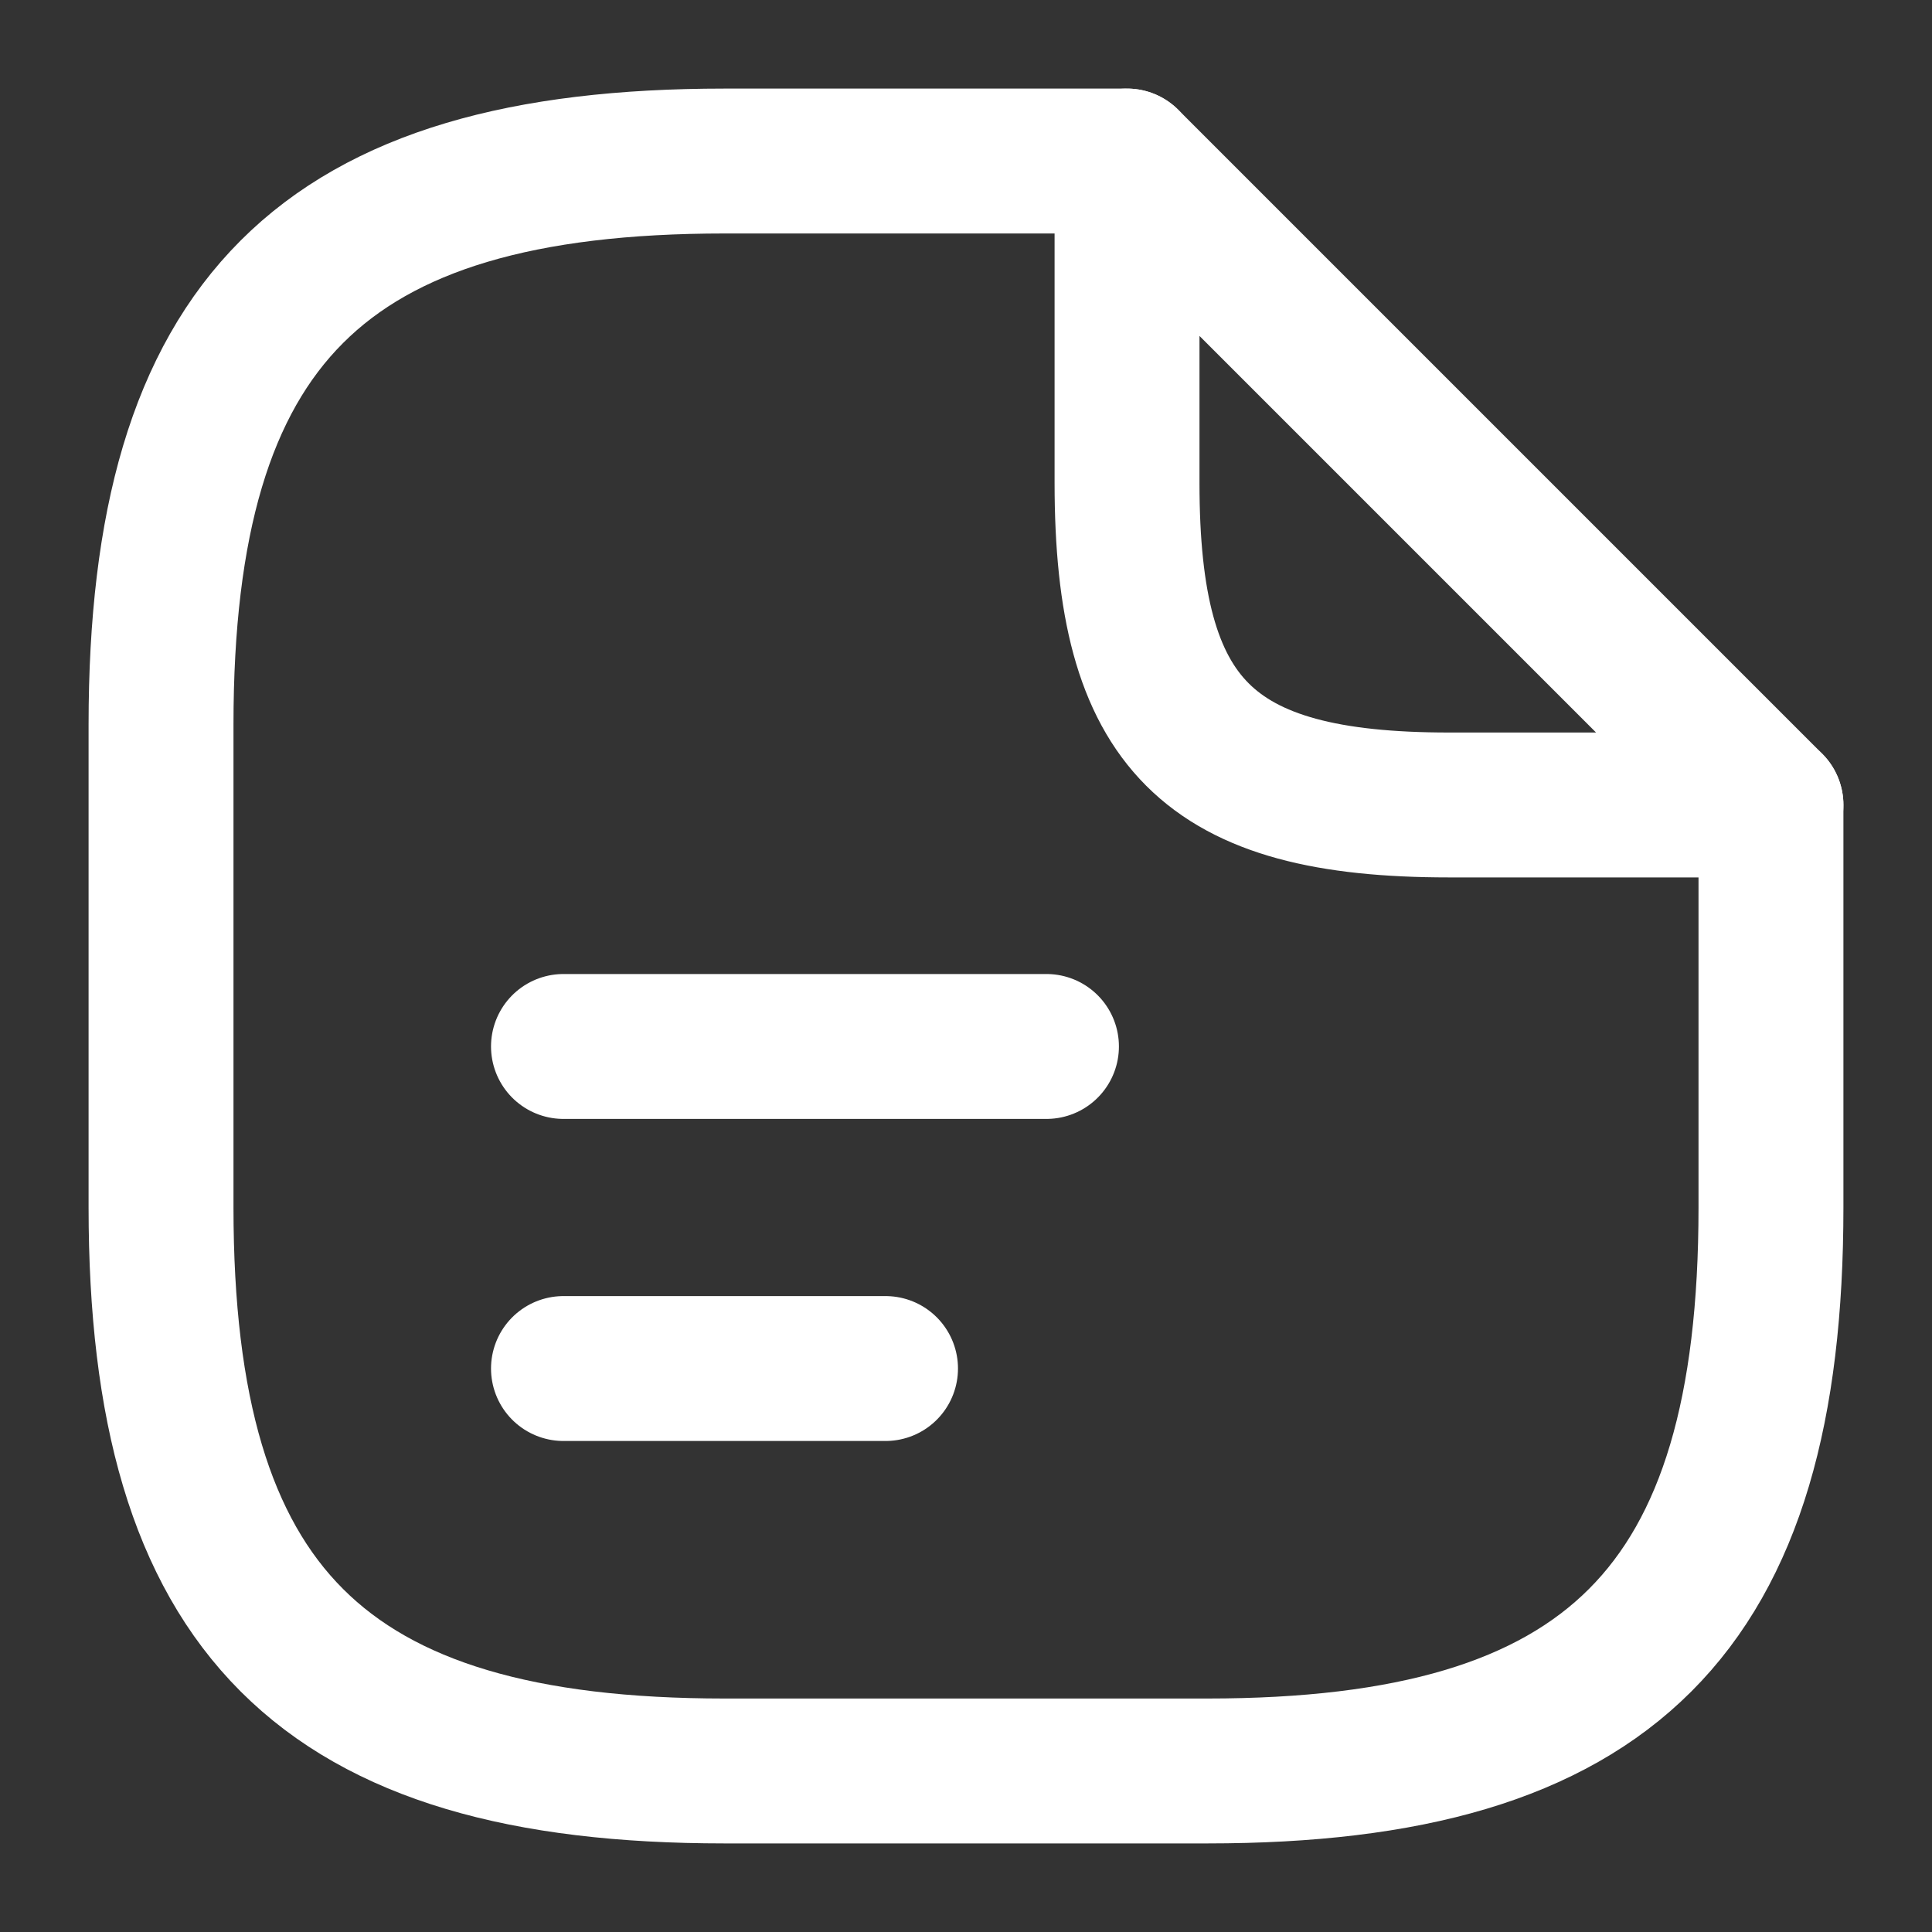
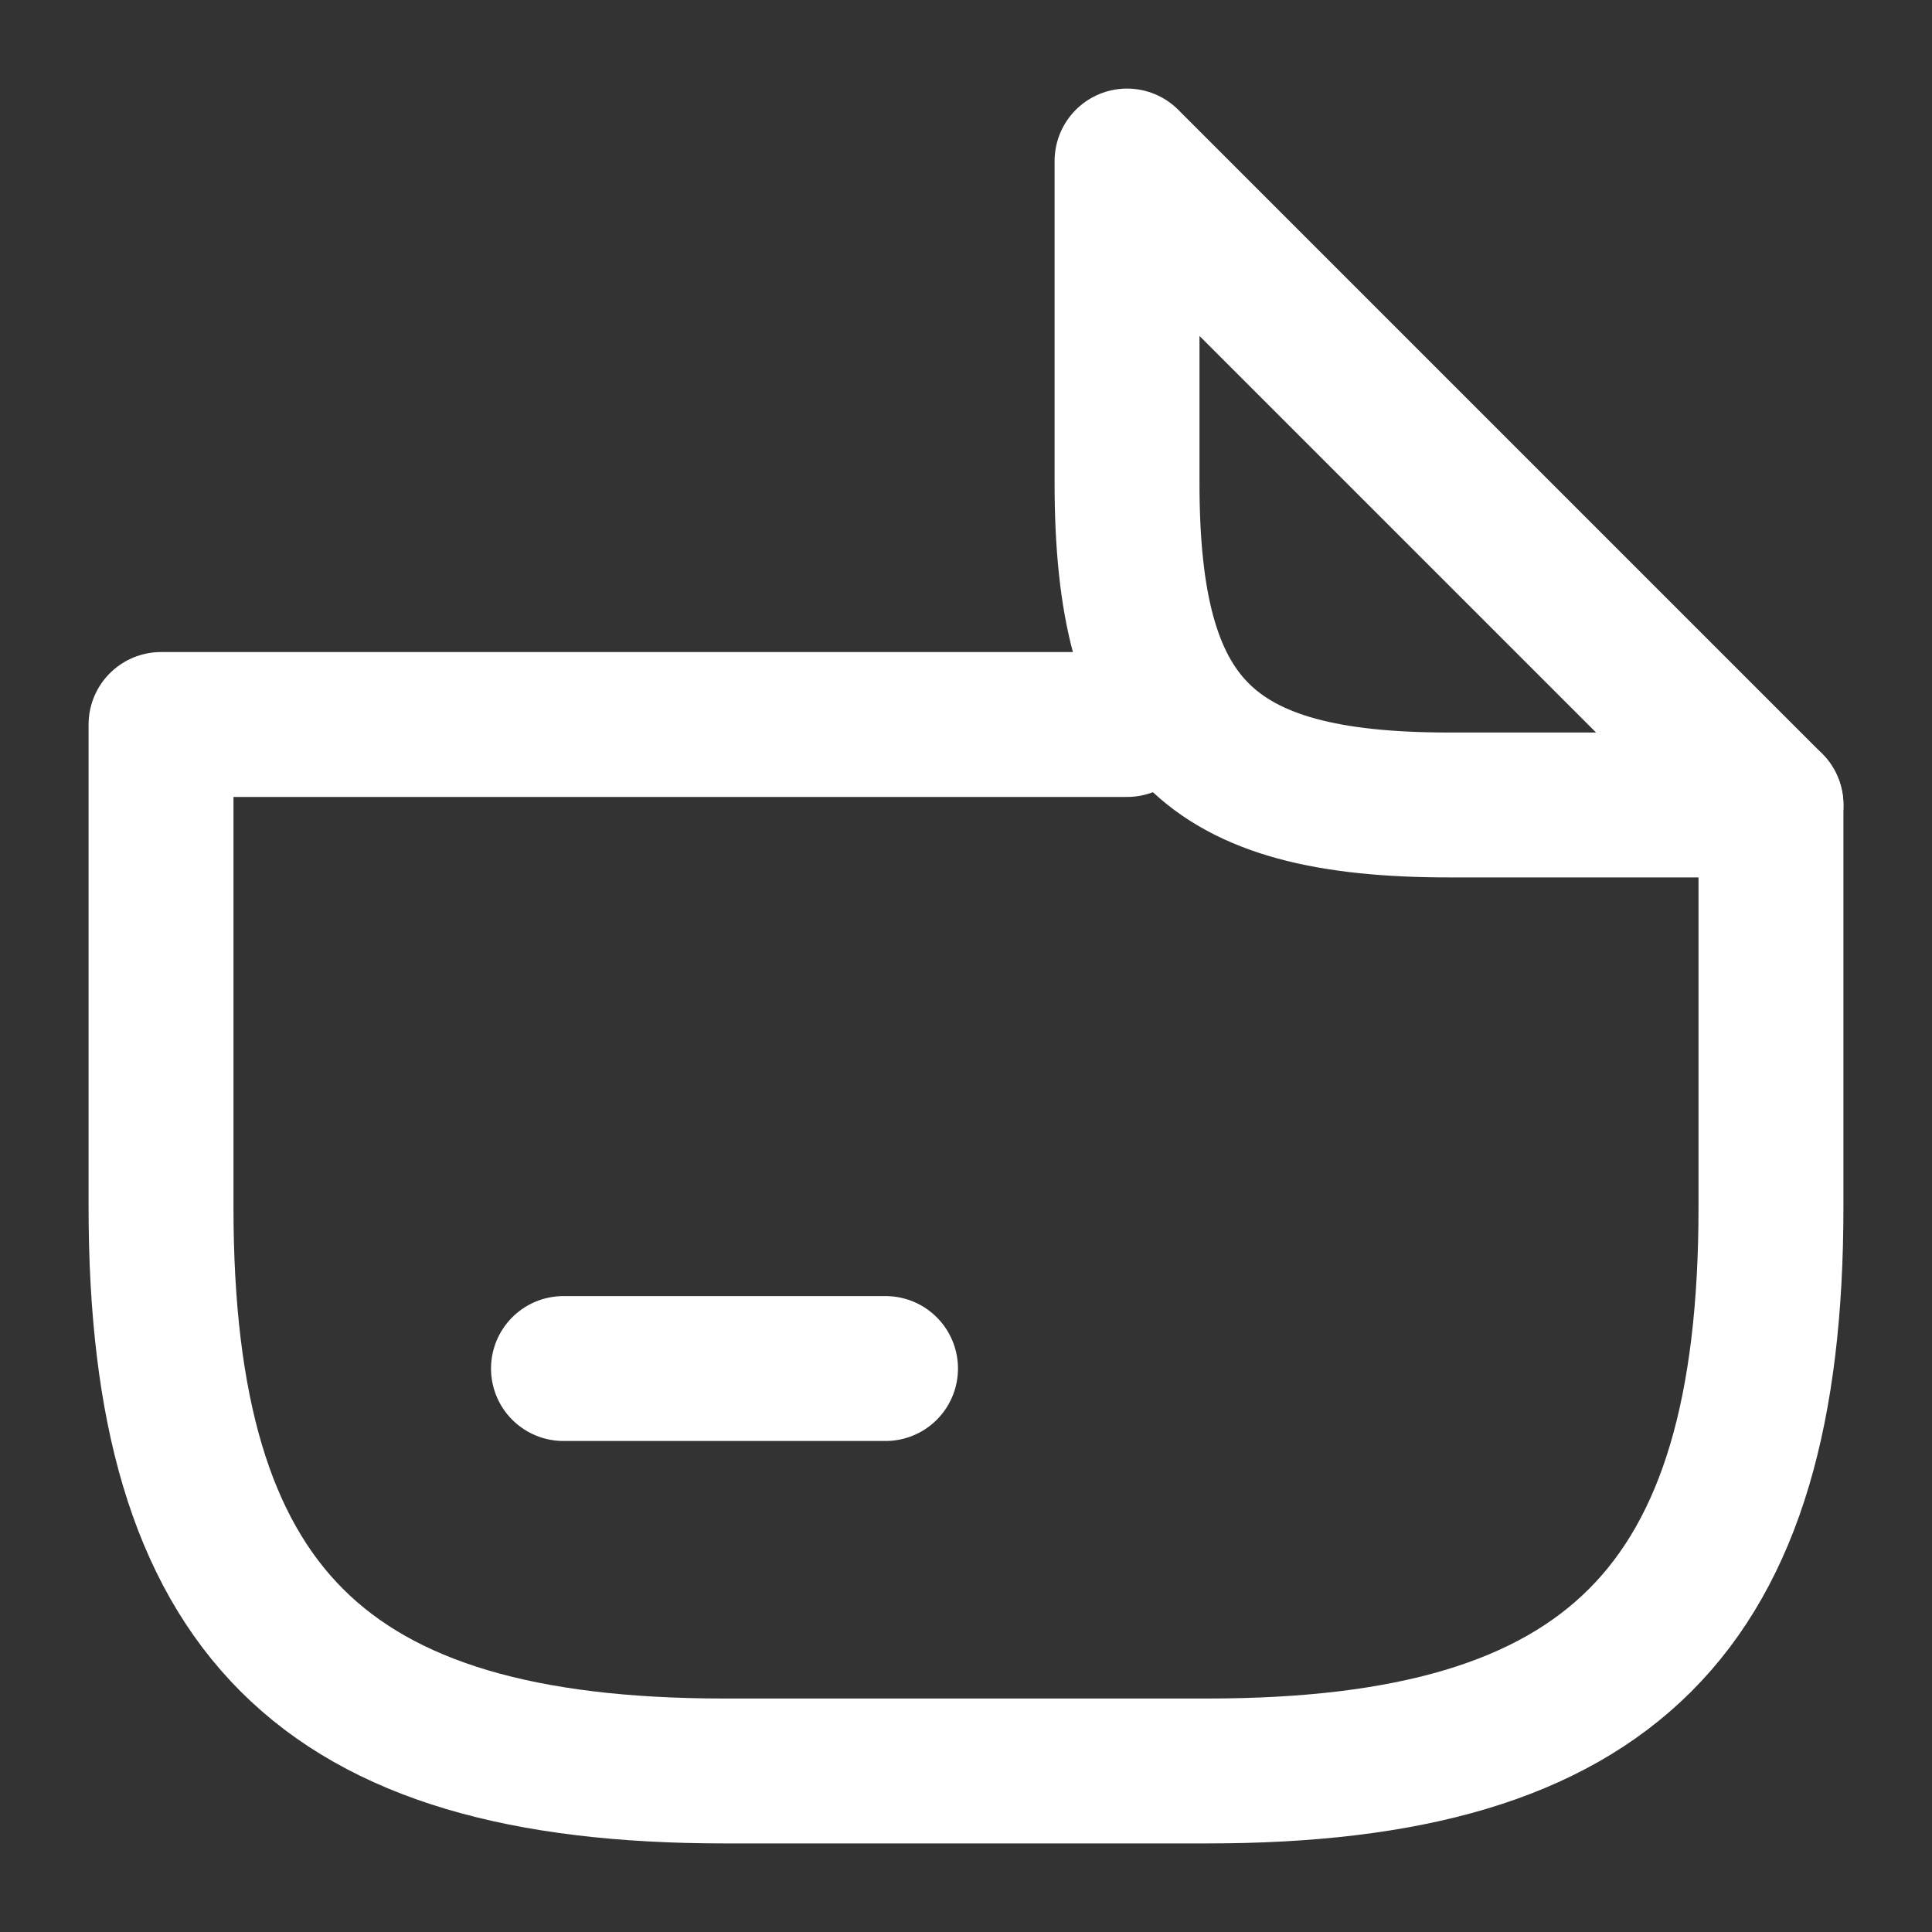
<svg xmlns="http://www.w3.org/2000/svg" width="20" height="20" viewBox="0 0 20 20" fill="none">
  <rect x="0" y="0" width="20" height="20" fill="#333333" stroke="none" />
-   <path d="M18.333 8.333V12.5C18.333 16.667 16.667 18.333 12.5 18.333H7.5C3.333 18.333 1.667 16.667 1.667 12.5V7.5C1.667 3.333 3.333 1.667 7.5 1.667H11.667" stroke="white" stroke-width="1.5" stroke-linecap="round" stroke-linejoin="round" />
+   <path d="M18.333 8.333V12.5C18.333 16.667 16.667 18.333 12.5 18.333H7.5C3.333 18.333 1.667 16.667 1.667 12.5V7.5H11.667" stroke="white" stroke-width="1.5" stroke-linecap="round" stroke-linejoin="round" />
  <path d="M18.333 8.333H15C12.5 8.333 11.667 7.5 11.667 5V1.667L18.333 8.333Z" stroke="white" stroke-width="1.5" stroke-linecap="round" stroke-linejoin="round" />
-   <path d="M5.833 10.833H10.833" stroke="white" stroke-width="1.5" stroke-linecap="round" stroke-linejoin="round" />
  <path d="M5.833 14.167H9.167" stroke="white" stroke-width="1.5" stroke-linecap="round" stroke-linejoin="round" />
</svg>